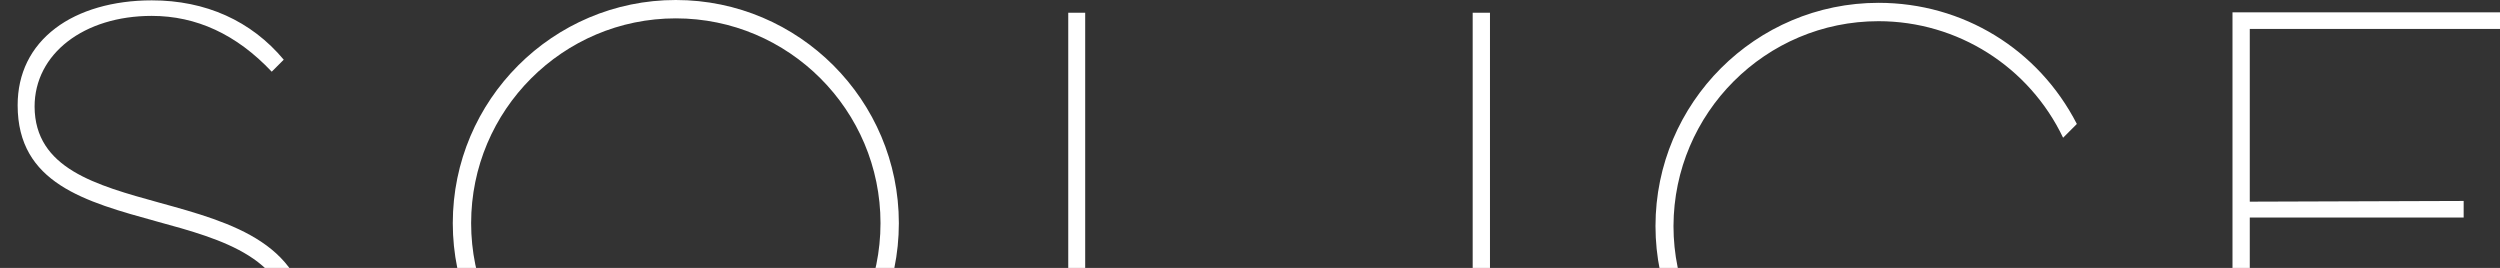
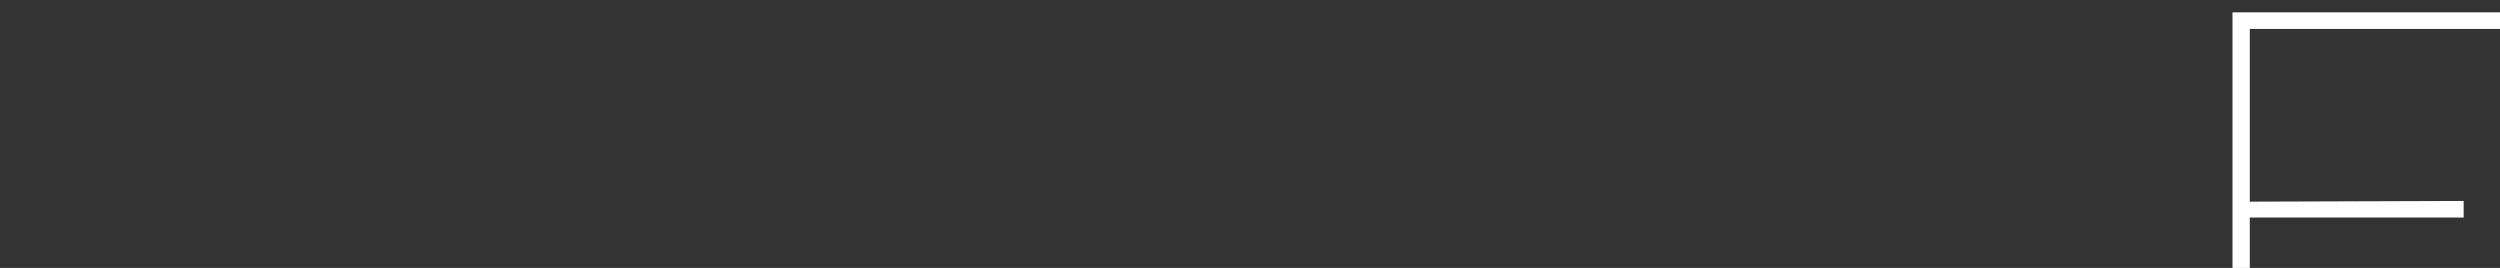
<svg xmlns="http://www.w3.org/2000/svg" width="1241" height="133" viewBox="0 0 1241 133" fill="none">
  <rect x="0" y="0" width="1241" height="133" fill="#333333" stroke="none" />
-   <path d="M79.183 100.631C47.475 91.865 17.343 83.625 17.168 52.945C17.168 26.648 41.694 7.889 75.329 7.889C97.402 7.889 117.373 17.006 134.891 35.589L140.848 29.628C124.731 10.344 102.132 0.175 75.329 0.175C56.234 0.175 39.241 5.084 27.504 14.025C15.241 23.317 8.759 36.465 8.759 52.244C8.759 90.988 42.219 100.105 77.781 109.922C110.541 118.863 144.526 128.155 144.702 164.27C144.702 177.243 140.322 188.463 131.913 196.878C120.877 208.098 102.833 213.182 81.46 213.182C48.175 213.182 22.949 200.034 6.307 172.159L0 178.645C16.467 206.345 45.373 221.597 81.635 221.597C124.555 221.597 153.461 198.807 153.461 164.971C152.935 120.967 115.446 110.623 79.183 100.631Z" fill="white" />
-   <path d="M538.689 6.311H530.28V217.916H638.018V209.676H538.689V6.311Z" fill="white" />
-   <path d="M739.625 6.311H731.041V217.916H739.625V6.311Z" fill="white" />
-   <path d="M335.476 0C274.513 0 224.76 49.614 224.76 110.799C224.76 171.808 274.337 221.598 335.476 221.598C396.44 221.598 446.192 171.984 446.192 110.799C446.192 49.789 396.615 0 335.476 0ZM335.476 212.481C279.418 212.481 233.87 166.899 233.87 110.799C233.87 54.698 279.418 9.116 335.476 9.116C391.535 9.116 437.083 54.698 437.083 110.799C437.083 166.899 391.535 212.481 335.476 212.481Z" fill="white" />
-   <path d="M932.502 10.519C971.743 10.519 1007.31 33.134 1024.12 68.373L1030.95 61.535C1011.86 24.369 974.371 1.403 932.502 1.403C871.538 1.403 821.786 51.017 821.786 112.201C821.786 173.211 871.363 223 932.502 223C974.195 223 1011.68 200.034 1030.78 163.042L1023.95 156.205C1007.13 191.443 971.568 213.884 932.327 213.884C876.268 213.884 830.72 168.302 830.72 112.201C830.895 56.101 876.443 10.519 932.502 10.519Z" fill="white" />
  <path d="M1241 14.376V6.136H1108.21V217.741H1241V209.676H1116.79V107.994H1222.96V99.754L1116.79 100.105V14.376H1241Z" fill="white" />
</svg>